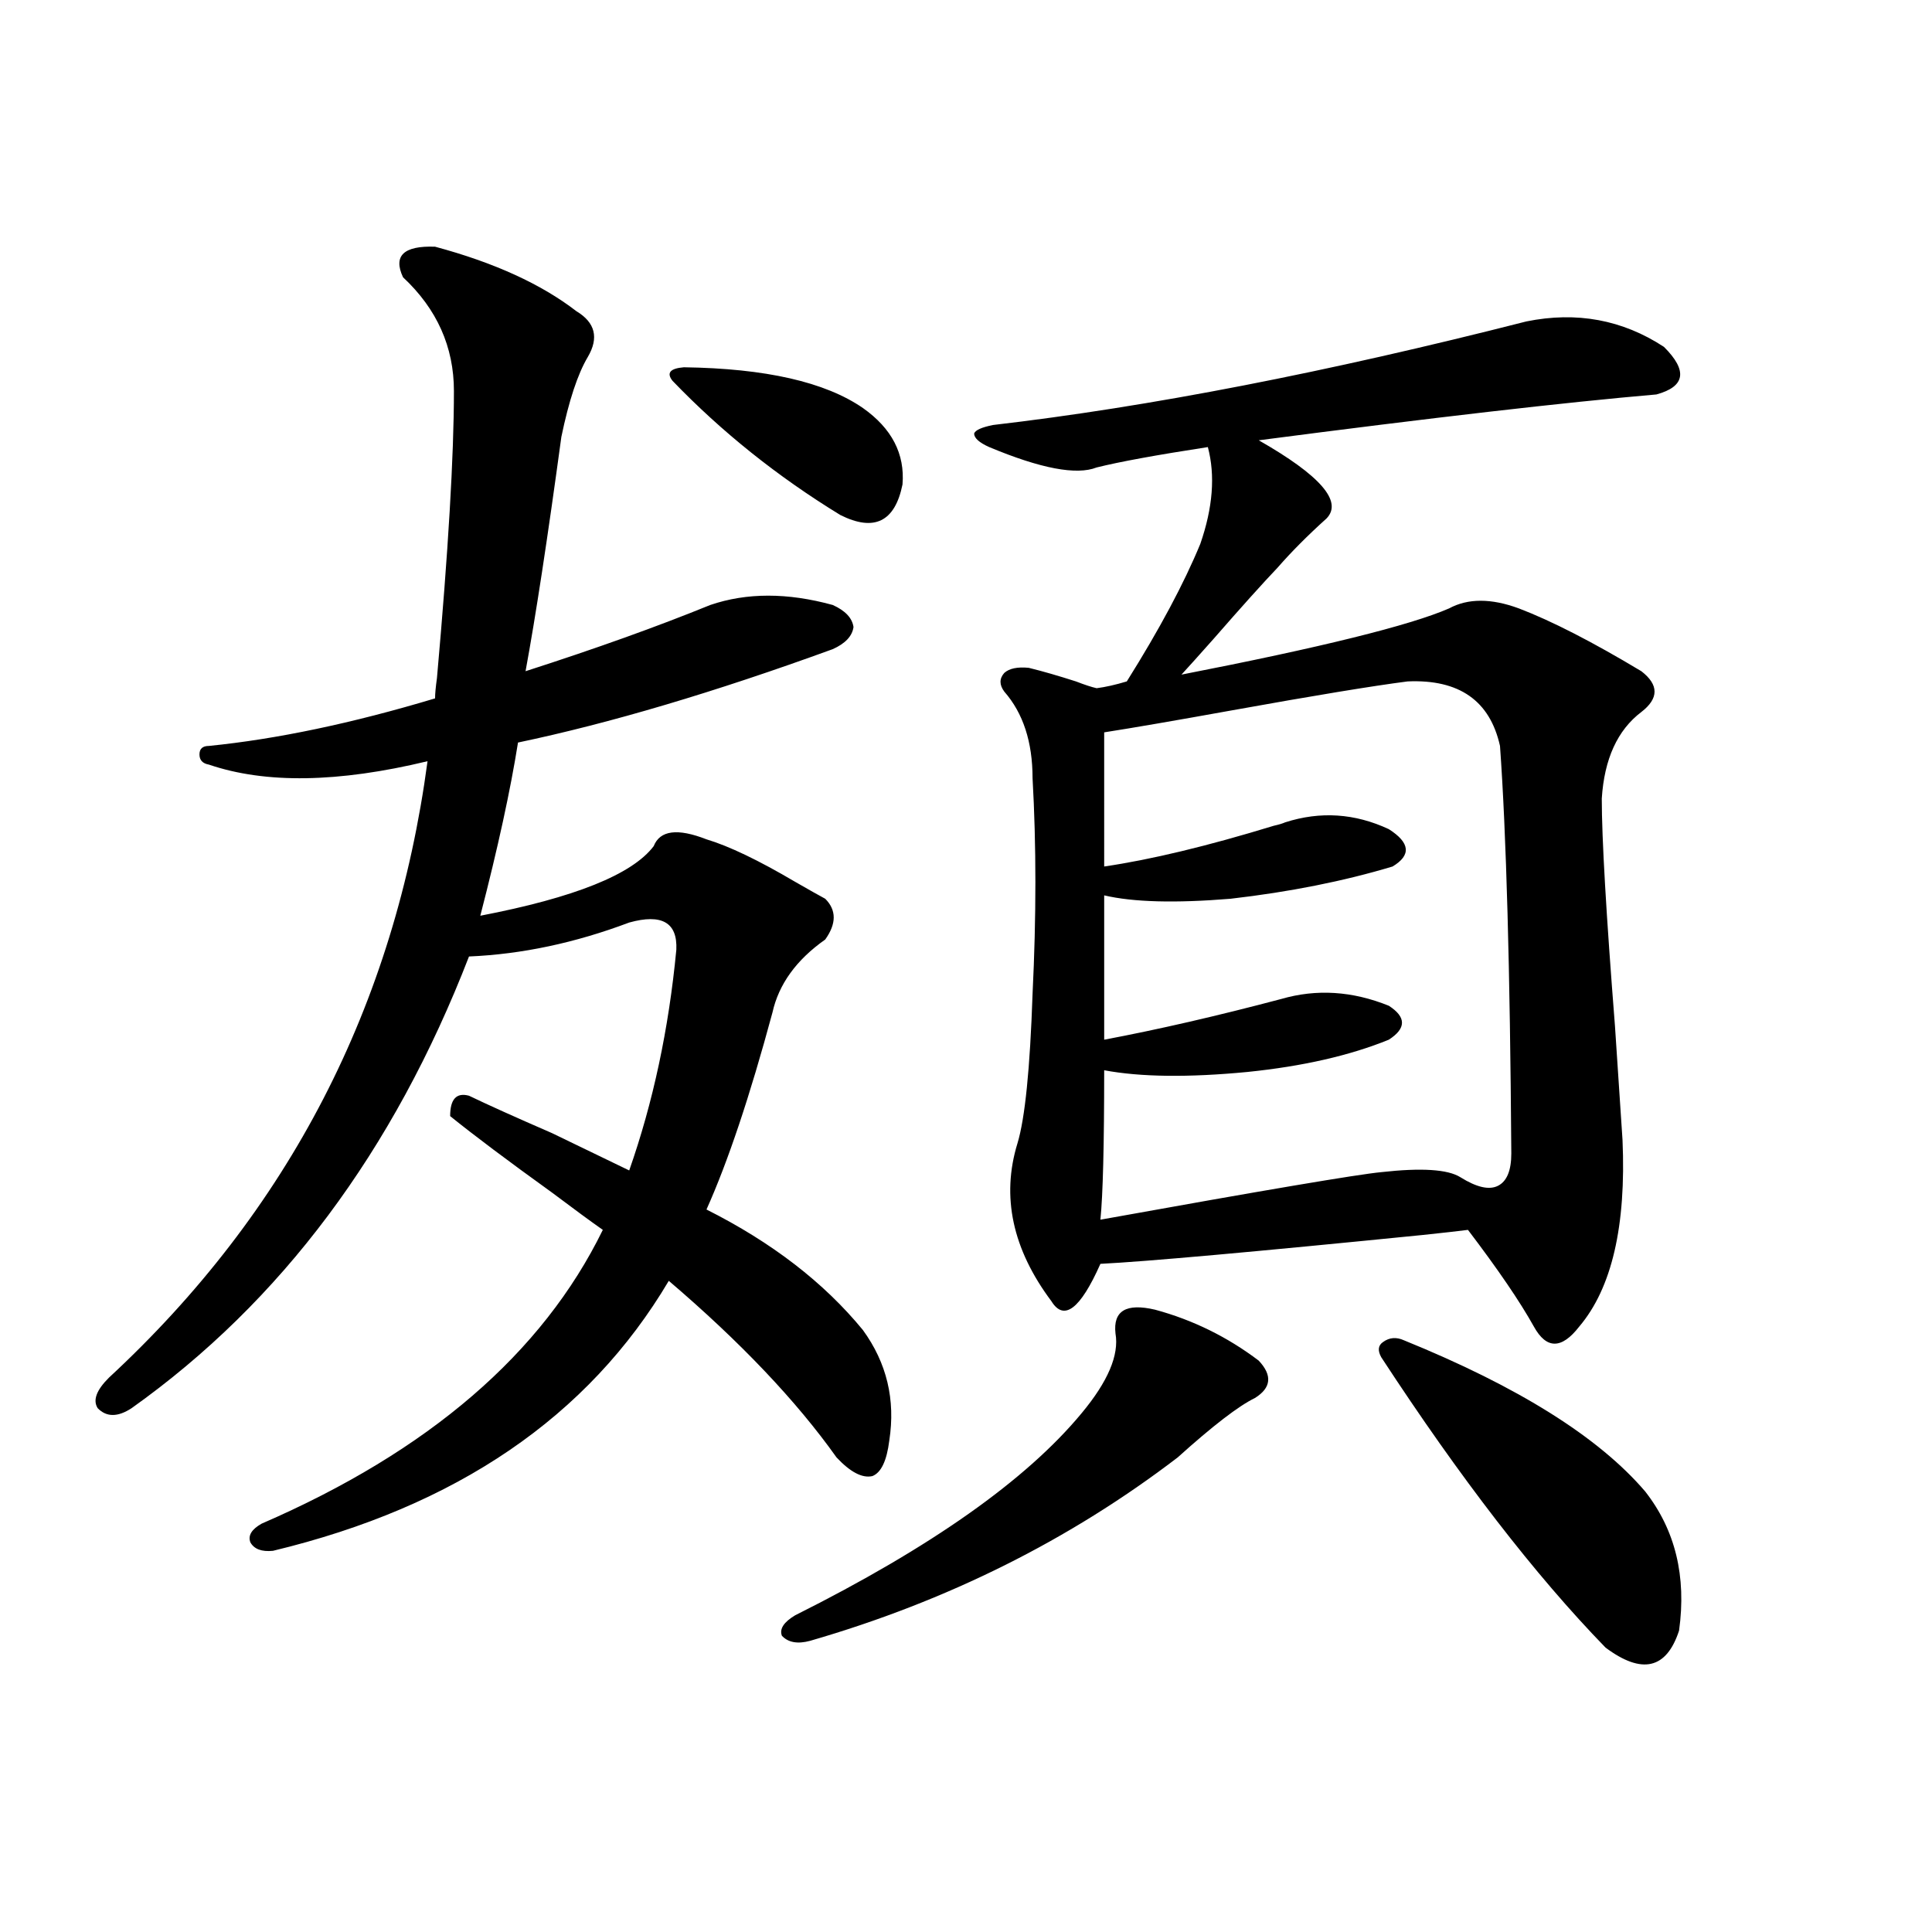
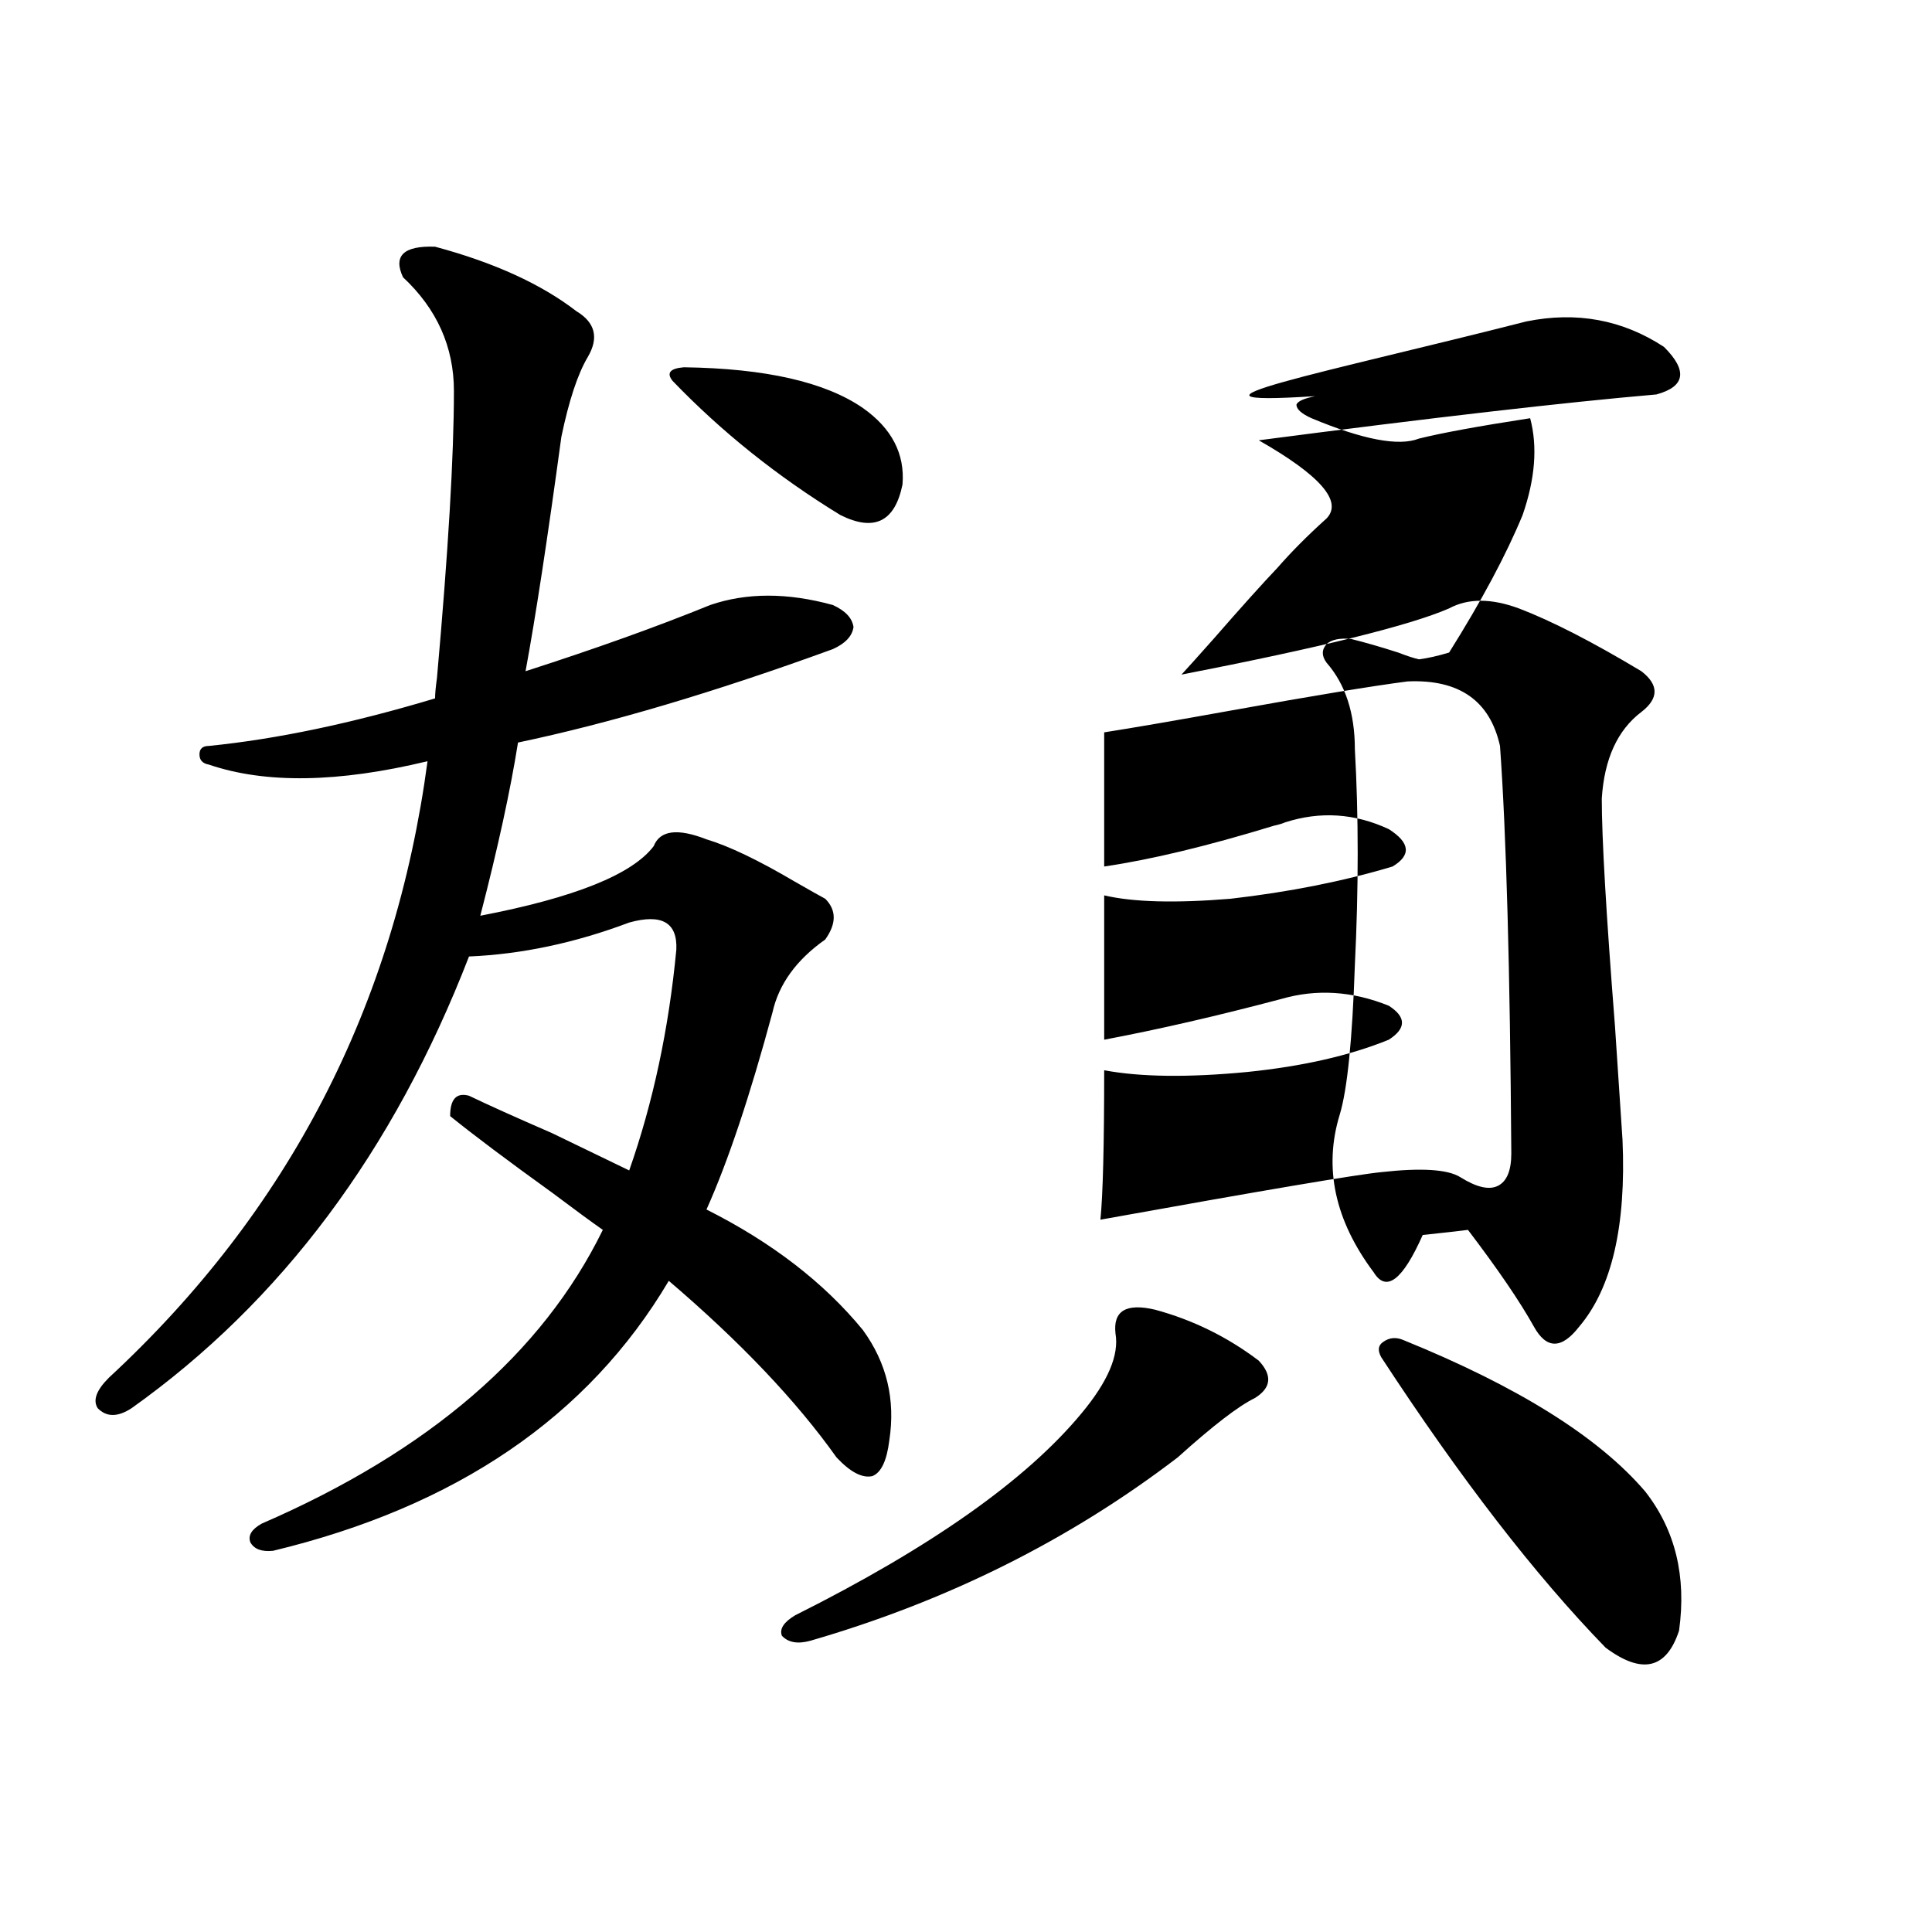
<svg xmlns="http://www.w3.org/2000/svg" version="1.1" id="图层_1" x="0px" y="0px" width="1000px" height="1000px" viewBox="0 0 1000 1000" enable-background="new 0 0 1000 1000" xml:space="preserve">
-   <path d="M446.647,688.441c12.348,17.001,16.905,36.035,13.658,57.129c-1.311,10.547-4.237,16.699-8.78,18.457  c-5.213,1.181-11.387-2.046-18.536-9.668c-20.822-29.292-49.755-59.766-86.827-91.406  c-41.63,70.313-109.921,116.895-204.873,139.746c-5.854,0.591-9.756-0.879-11.707-4.395c-1.311-3.516,0.641-6.729,5.854-9.668  c86.492-37.491,145.362-88.179,176.581-152.051c-5.854-4.093-14.634-10.547-26.341-19.336  c-22.773-16.397-40.334-29.581-52.682-39.551c0-8.789,3.247-12.305,9.756-10.547c9.756,4.696,24.055,11.138,42.926,19.336  c18.201,8.789,31.539,15.243,39.999,19.336c12.348-35.156,20.487-73.237,24.39-114.258c0.641-14.063-7.484-18.745-24.39-14.063  c-27.972,10.547-55.608,16.411-82.925,17.578c-39.023,100.786-97.238,178.72-174.63,233.789c-7.164,4.696-13.018,4.696-17.561,0  c-2.606-4.093-0.655-9.366,5.854-15.82c93.001-86.133,147.954-192.48,164.874-319.043c-46.188,11.138-83.9,11.728-113.168,1.758  c-3.262-0.577-4.878-2.335-4.878-5.273c0-2.925,1.616-4.395,4.878-4.395c35.121-3.516,74.145-11.714,117.07-24.609  c0-2.335,0.32-5.851,0.976-10.547c5.854-65.616,8.78-115.137,8.78-148.535c0-22.852-8.78-42.476-26.341-58.887  c-5.213-11.124,0.32-16.397,16.585-15.82c30.563,8.212,54.953,19.336,73.169,33.398c9.756,5.864,11.707,13.774,5.854,23.73  c-5.213,8.789-9.756,22.563-13.658,41.309c-7.164,52.734-13.338,93.164-18.536,121.289c36.417-11.714,68.291-23.14,95.607-34.277  c18.856-6.44,39.999-6.44,63.413,0c6.494,2.938,10.076,6.743,10.731,11.426c-0.655,4.696-4.237,8.501-10.731,11.426  c-61.142,22.274-115.454,38.384-162.923,48.34c-3.902,24.609-10.411,54.492-19.512,89.648c48.779-9.366,78.688-21.382,89.754-36.035  c3.247-8.198,12.348-9.366,27.316-3.516c11.707,3.516,26.981,10.849,45.853,21.973c7.149,4.106,12.348,7.031,15.609,8.789  c5.854,5.864,5.854,12.896,0,21.094c-14.969,10.547-24.069,23.153-27.316,37.793c-11.707,43.368-23.094,77.344-34.146,101.953  C399.484,643.04,426.48,663.832,446.647,688.441z M353.967,190.102c42.271,0.591,73.169,7.622,92.681,21.094  c14.954,10.547,21.783,23.73,20.487,39.551c-3.902,19.336-14.634,24.609-32.194,15.82c-32.529-19.913-61.462-43.066-86.827-69.434  C344.852,193.04,346.803,190.692,353.967,190.102z M597.863,677.895c19.512,5.273,37.393,14.063,53.657,26.367  c7.149,7.622,6.494,14.063-1.951,19.336c-8.46,4.106-21.798,14.364-39.999,30.762c-55.943,42.778-119.356,74.405-190.239,94.922  c-6.509,1.758-11.387,0.879-14.634-2.637c-1.311-3.516,0.976-7.031,6.829-10.547c70.242-35.156,119.662-70.011,148.289-104.59  c13.658-16.397,19.512-30.171,17.561-41.309C576.065,678.485,582.895,674.379,597.863,677.895z M790.054,166.371  c26.006-5.273,49.755-0.879,71.218,13.184c12.348,12.305,11.052,20.517-3.902,24.609c-47.483,4.106-116.095,12.017-205.849,23.73  c31.859,18.169,43.566,31.641,35.121,40.43c-9.756,8.789-18.216,17.29-25.365,25.488c-7.805,8.212-18.871,20.517-33.17,36.914  c-7.805,8.789-13.338,14.941-16.585,18.457c72.193-14.063,118.366-25.488,138.533-34.277c9.756-5.273,21.783-5.273,36.097,0  c16.905,6.454,38.048,17.29,63.413,32.52c9.101,7.031,9.101,14.063,0,21.094c-12.362,9.38-19.191,24.321-20.487,44.824  c0,20.517,2.271,59.766,6.829,117.773c1.951,29.306,3.247,48.931,3.902,58.887c1.951,44.536-5.533,76.767-22.438,96.68  c-4.558,5.864-8.78,8.789-12.683,8.789s-7.484-2.925-10.731-8.789c-7.164-12.882-18.536-29.581-34.146-50.098  c-4.558,0.591-12.362,1.47-23.414,2.637c-87.803,8.789-143.411,13.774-166.825,14.941c-10.411,23.442-18.871,29.883-25.365,19.336  c-20.167-26.944-26.021-54.19-17.561-81.738c3.902-12.882,6.494-38.672,7.805-77.344c1.951-39.839,1.951-77.042,0-111.621  c0-18.745-4.878-33.687-14.634-44.824c-2.606-3.516-2.606-6.729,0-9.668c2.592-2.335,6.829-3.214,12.683-2.637  c7.149,1.758,15.274,4.106,24.39,7.031c4.543,1.758,8.125,2.938,10.731,3.516c4.543-0.577,9.756-1.758,15.609-3.516  c16.905-26.944,29.588-50.675,38.048-71.191c6.494-18.745,7.805-35.444,3.902-50.098c-26.676,4.106-45.853,7.622-57.56,10.547  c-10.411,4.106-28.947,0.591-55.608-10.547c-5.213-2.335-7.805-4.683-7.805-7.031c0.641-1.758,3.902-3.214,9.756-4.395  C594.602,210.618,686.642,192.738,790.054,166.371z M728.592,352.699c-18.216,2.349-48.459,7.333-90.729,14.941  c-29.268,5.273-51.386,9.091-66.34,11.426V448.5c24.055-3.516,53.322-10.547,87.803-21.094c2.592-0.577,4.543-1.167,5.854-1.758  c18.201-5.851,36.097-4.683,53.657,3.516c11.052,7.031,11.707,13.485,1.951,19.336c-25.365,7.622-53.337,13.184-83.9,16.699  c-28.627,2.349-50.41,1.758-65.364-1.758v74.707c27.957-5.273,58.535-12.305,91.705-21.094c18.201-5.273,36.737-4.093,55.608,3.516  c9.101,5.864,9.101,11.728,0,17.578c-20.167,8.212-44.557,13.774-73.169,16.699c-30.578,2.938-55.288,2.637-74.145-0.879  c0,38.672-0.655,64.462-1.951,77.344c84.541-15.229,133-23.429,145.362-24.609c20.808-2.335,34.466-1.456,40.975,2.637  c8.445,5.273,14.954,6.743,19.512,4.395c4.543-2.335,6.829-7.91,6.829-16.699c-0.655-95.499-2.606-165.812-5.854-210.938  C771.183,362.669,755.253,351.532,728.592,352.699z M726.641,693.715c59.176,24.032,100.806,50.098,124.875,78.223  c15.609,19.927,21.463,43.945,17.561,72.07c-6.509,19.913-19.191,22.852-38.048,8.789c-36.432-37.505-75.12-87.589-116.095-150.293  c-1.951-3.516-1.631-6.152,0.976-7.91C719.156,692.259,722.738,691.957,726.641,693.715z" />
+   <path d="M446.647,688.441c12.348,17.001,16.905,36.035,13.658,57.129c-1.311,10.547-4.237,16.699-8.78,18.457  c-5.213,1.181-11.387-2.046-18.536-9.668c-20.822-29.292-49.755-59.766-86.827-91.406  c-41.63,70.313-109.921,116.895-204.873,139.746c-5.854,0.591-9.756-0.879-11.707-4.395c-1.311-3.516,0.641-6.729,5.854-9.668  c86.492-37.491,145.362-88.179,176.581-152.051c-5.854-4.093-14.634-10.547-26.341-19.336  c-22.773-16.397-40.334-29.581-52.682-39.551c0-8.789,3.247-12.305,9.756-10.547c9.756,4.696,24.055,11.138,42.926,19.336  c18.201,8.789,31.539,15.243,39.999,19.336c12.348-35.156,20.487-73.237,24.39-114.258c0.641-14.063-7.484-18.745-24.39-14.063  c-27.972,10.547-55.608,16.411-82.925,17.578c-39.023,100.786-97.238,178.72-174.63,233.789c-7.164,4.696-13.018,4.696-17.561,0  c-2.606-4.093-0.655-9.366,5.854-15.82c93.001-86.133,147.954-192.48,164.874-319.043c-46.188,11.138-83.9,11.728-113.168,1.758  c-3.262-0.577-4.878-2.335-4.878-5.273c0-2.925,1.616-4.395,4.878-4.395c35.121-3.516,74.145-11.714,117.07-24.609  c0-2.335,0.32-5.851,0.976-10.547c5.854-65.616,8.78-115.137,8.78-148.535c0-22.852-8.78-42.476-26.341-58.887  c-5.213-11.124,0.32-16.397,16.585-15.82c30.563,8.212,54.953,19.336,73.169,33.398c9.756,5.864,11.707,13.774,5.854,23.73  c-5.213,8.789-9.756,22.563-13.658,41.309c-7.164,52.734-13.338,93.164-18.536,121.289c36.417-11.714,68.291-23.14,95.607-34.277  c18.856-6.44,39.999-6.44,63.413,0c6.494,2.938,10.076,6.743,10.731,11.426c-0.655,4.696-4.237,8.501-10.731,11.426  c-61.142,22.274-115.454,38.384-162.923,48.34c-3.902,24.609-10.411,54.492-19.512,89.648c48.779-9.366,78.688-21.382,89.754-36.035  c3.247-8.198,12.348-9.366,27.316-3.516c11.707,3.516,26.981,10.849,45.853,21.973c7.149,4.106,12.348,7.031,15.609,8.789  c5.854,5.864,5.854,12.896,0,21.094c-14.969,10.547-24.069,23.153-27.316,37.793c-11.707,43.368-23.094,77.344-34.146,101.953  C399.484,643.04,426.48,663.832,446.647,688.441z M353.967,190.102c42.271,0.591,73.169,7.622,92.681,21.094  c14.954,10.547,21.783,23.73,20.487,39.551c-3.902,19.336-14.634,24.609-32.194,15.82c-32.529-19.913-61.462-43.066-86.827-69.434  C344.852,193.04,346.803,190.692,353.967,190.102z M597.863,677.895c19.512,5.273,37.393,14.063,53.657,26.367  c7.149,7.622,6.494,14.063-1.951,19.336c-8.46,4.106-21.798,14.364-39.999,30.762c-55.943,42.778-119.356,74.405-190.239,94.922  c-6.509,1.758-11.387,0.879-14.634-2.637c-1.311-3.516,0.976-7.031,6.829-10.547c70.242-35.156,119.662-70.011,148.289-104.59  c13.658-16.397,19.512-30.171,17.561-41.309C576.065,678.485,582.895,674.379,597.863,677.895z M790.054,166.371  c26.006-5.273,49.755-0.879,71.218,13.184c12.348,12.305,11.052,20.517-3.902,24.609c-47.483,4.106-116.095,12.017-205.849,23.73  c31.859,18.169,43.566,31.641,35.121,40.43c-9.756,8.789-18.216,17.29-25.365,25.488c-7.805,8.212-18.871,20.517-33.17,36.914  c-7.805,8.789-13.338,14.941-16.585,18.457c72.193-14.063,118.366-25.488,138.533-34.277c9.756-5.273,21.783-5.273,36.097,0  c16.905,6.454,38.048,17.29,63.413,32.52c9.101,7.031,9.101,14.063,0,21.094c-12.362,9.38-19.191,24.321-20.487,44.824  c0,20.517,2.271,59.766,6.829,117.773c1.951,29.306,3.247,48.931,3.902,58.887c1.951,44.536-5.533,76.767-22.438,96.68  c-4.558,5.864-8.78,8.789-12.683,8.789s-7.484-2.925-10.731-8.789c-7.164-12.882-18.536-29.581-34.146-50.098  c-4.558,0.591-12.362,1.47-23.414,2.637c-10.411,23.442-18.871,29.883-25.365,19.336  c-20.167-26.944-26.021-54.19-17.561-81.738c3.902-12.882,6.494-38.672,7.805-77.344c1.951-39.839,1.951-77.042,0-111.621  c0-18.745-4.878-33.687-14.634-44.824c-2.606-3.516-2.606-6.729,0-9.668c2.592-2.335,6.829-3.214,12.683-2.637  c7.149,1.758,15.274,4.106,24.39,7.031c4.543,1.758,8.125,2.938,10.731,3.516c4.543-0.577,9.756-1.758,15.609-3.516  c16.905-26.944,29.588-50.675,38.048-71.191c6.494-18.745,7.805-35.444,3.902-50.098c-26.676,4.106-45.853,7.622-57.56,10.547  c-10.411,4.106-28.947,0.591-55.608-10.547c-5.213-2.335-7.805-4.683-7.805-7.031c0.641-1.758,3.902-3.214,9.756-4.395  C594.602,210.618,686.642,192.738,790.054,166.371z M728.592,352.699c-18.216,2.349-48.459,7.333-90.729,14.941  c-29.268,5.273-51.386,9.091-66.34,11.426V448.5c24.055-3.516,53.322-10.547,87.803-21.094c2.592-0.577,4.543-1.167,5.854-1.758  c18.201-5.851,36.097-4.683,53.657,3.516c11.052,7.031,11.707,13.485,1.951,19.336c-25.365,7.622-53.337,13.184-83.9,16.699  c-28.627,2.349-50.41,1.758-65.364-1.758v74.707c27.957-5.273,58.535-12.305,91.705-21.094c18.201-5.273,36.737-4.093,55.608,3.516  c9.101,5.864,9.101,11.728,0,17.578c-20.167,8.212-44.557,13.774-73.169,16.699c-30.578,2.938-55.288,2.637-74.145-0.879  c0,38.672-0.655,64.462-1.951,77.344c84.541-15.229,133-23.429,145.362-24.609c20.808-2.335,34.466-1.456,40.975,2.637  c8.445,5.273,14.954,6.743,19.512,4.395c4.543-2.335,6.829-7.91,6.829-16.699c-0.655-95.499-2.606-165.812-5.854-210.938  C771.183,362.669,755.253,351.532,728.592,352.699z M726.641,693.715c59.176,24.032,100.806,50.098,124.875,78.223  c15.609,19.927,21.463,43.945,17.561,72.07c-6.509,19.913-19.191,22.852-38.048,8.789c-36.432-37.505-75.12-87.589-116.095-150.293  c-1.951-3.516-1.631-6.152,0.976-7.91C719.156,692.259,722.738,691.957,726.641,693.715z" />
</svg>